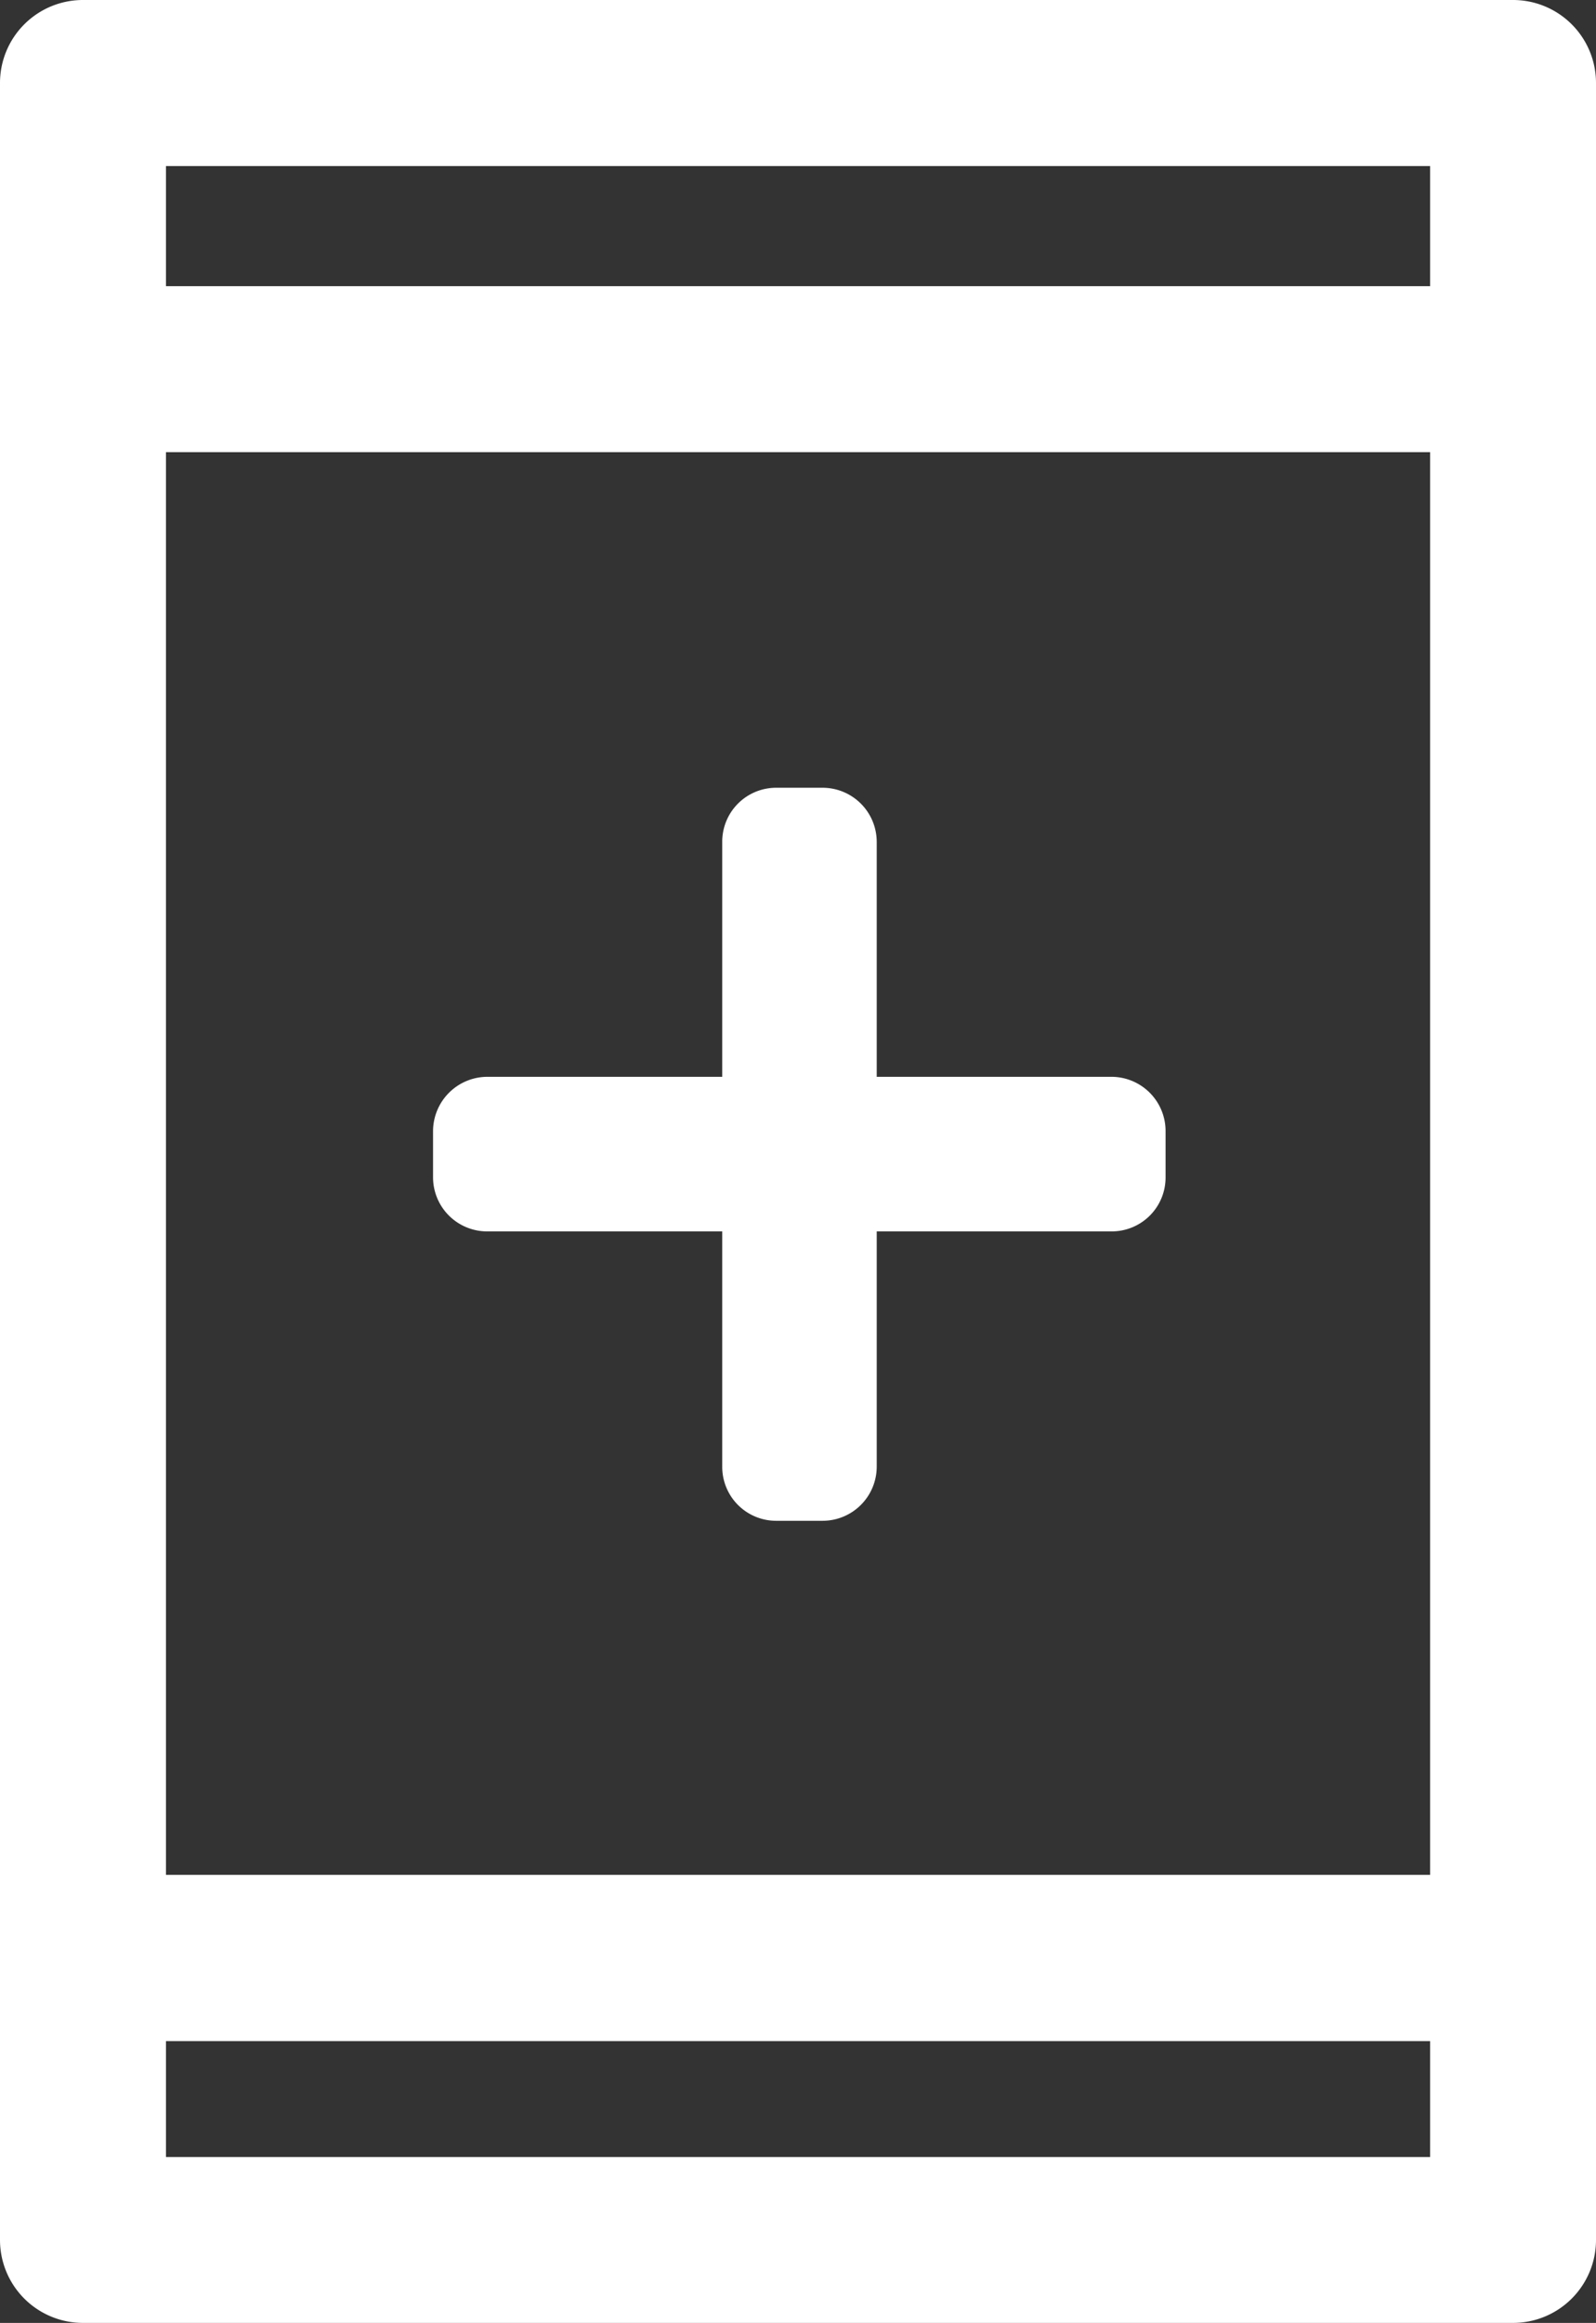
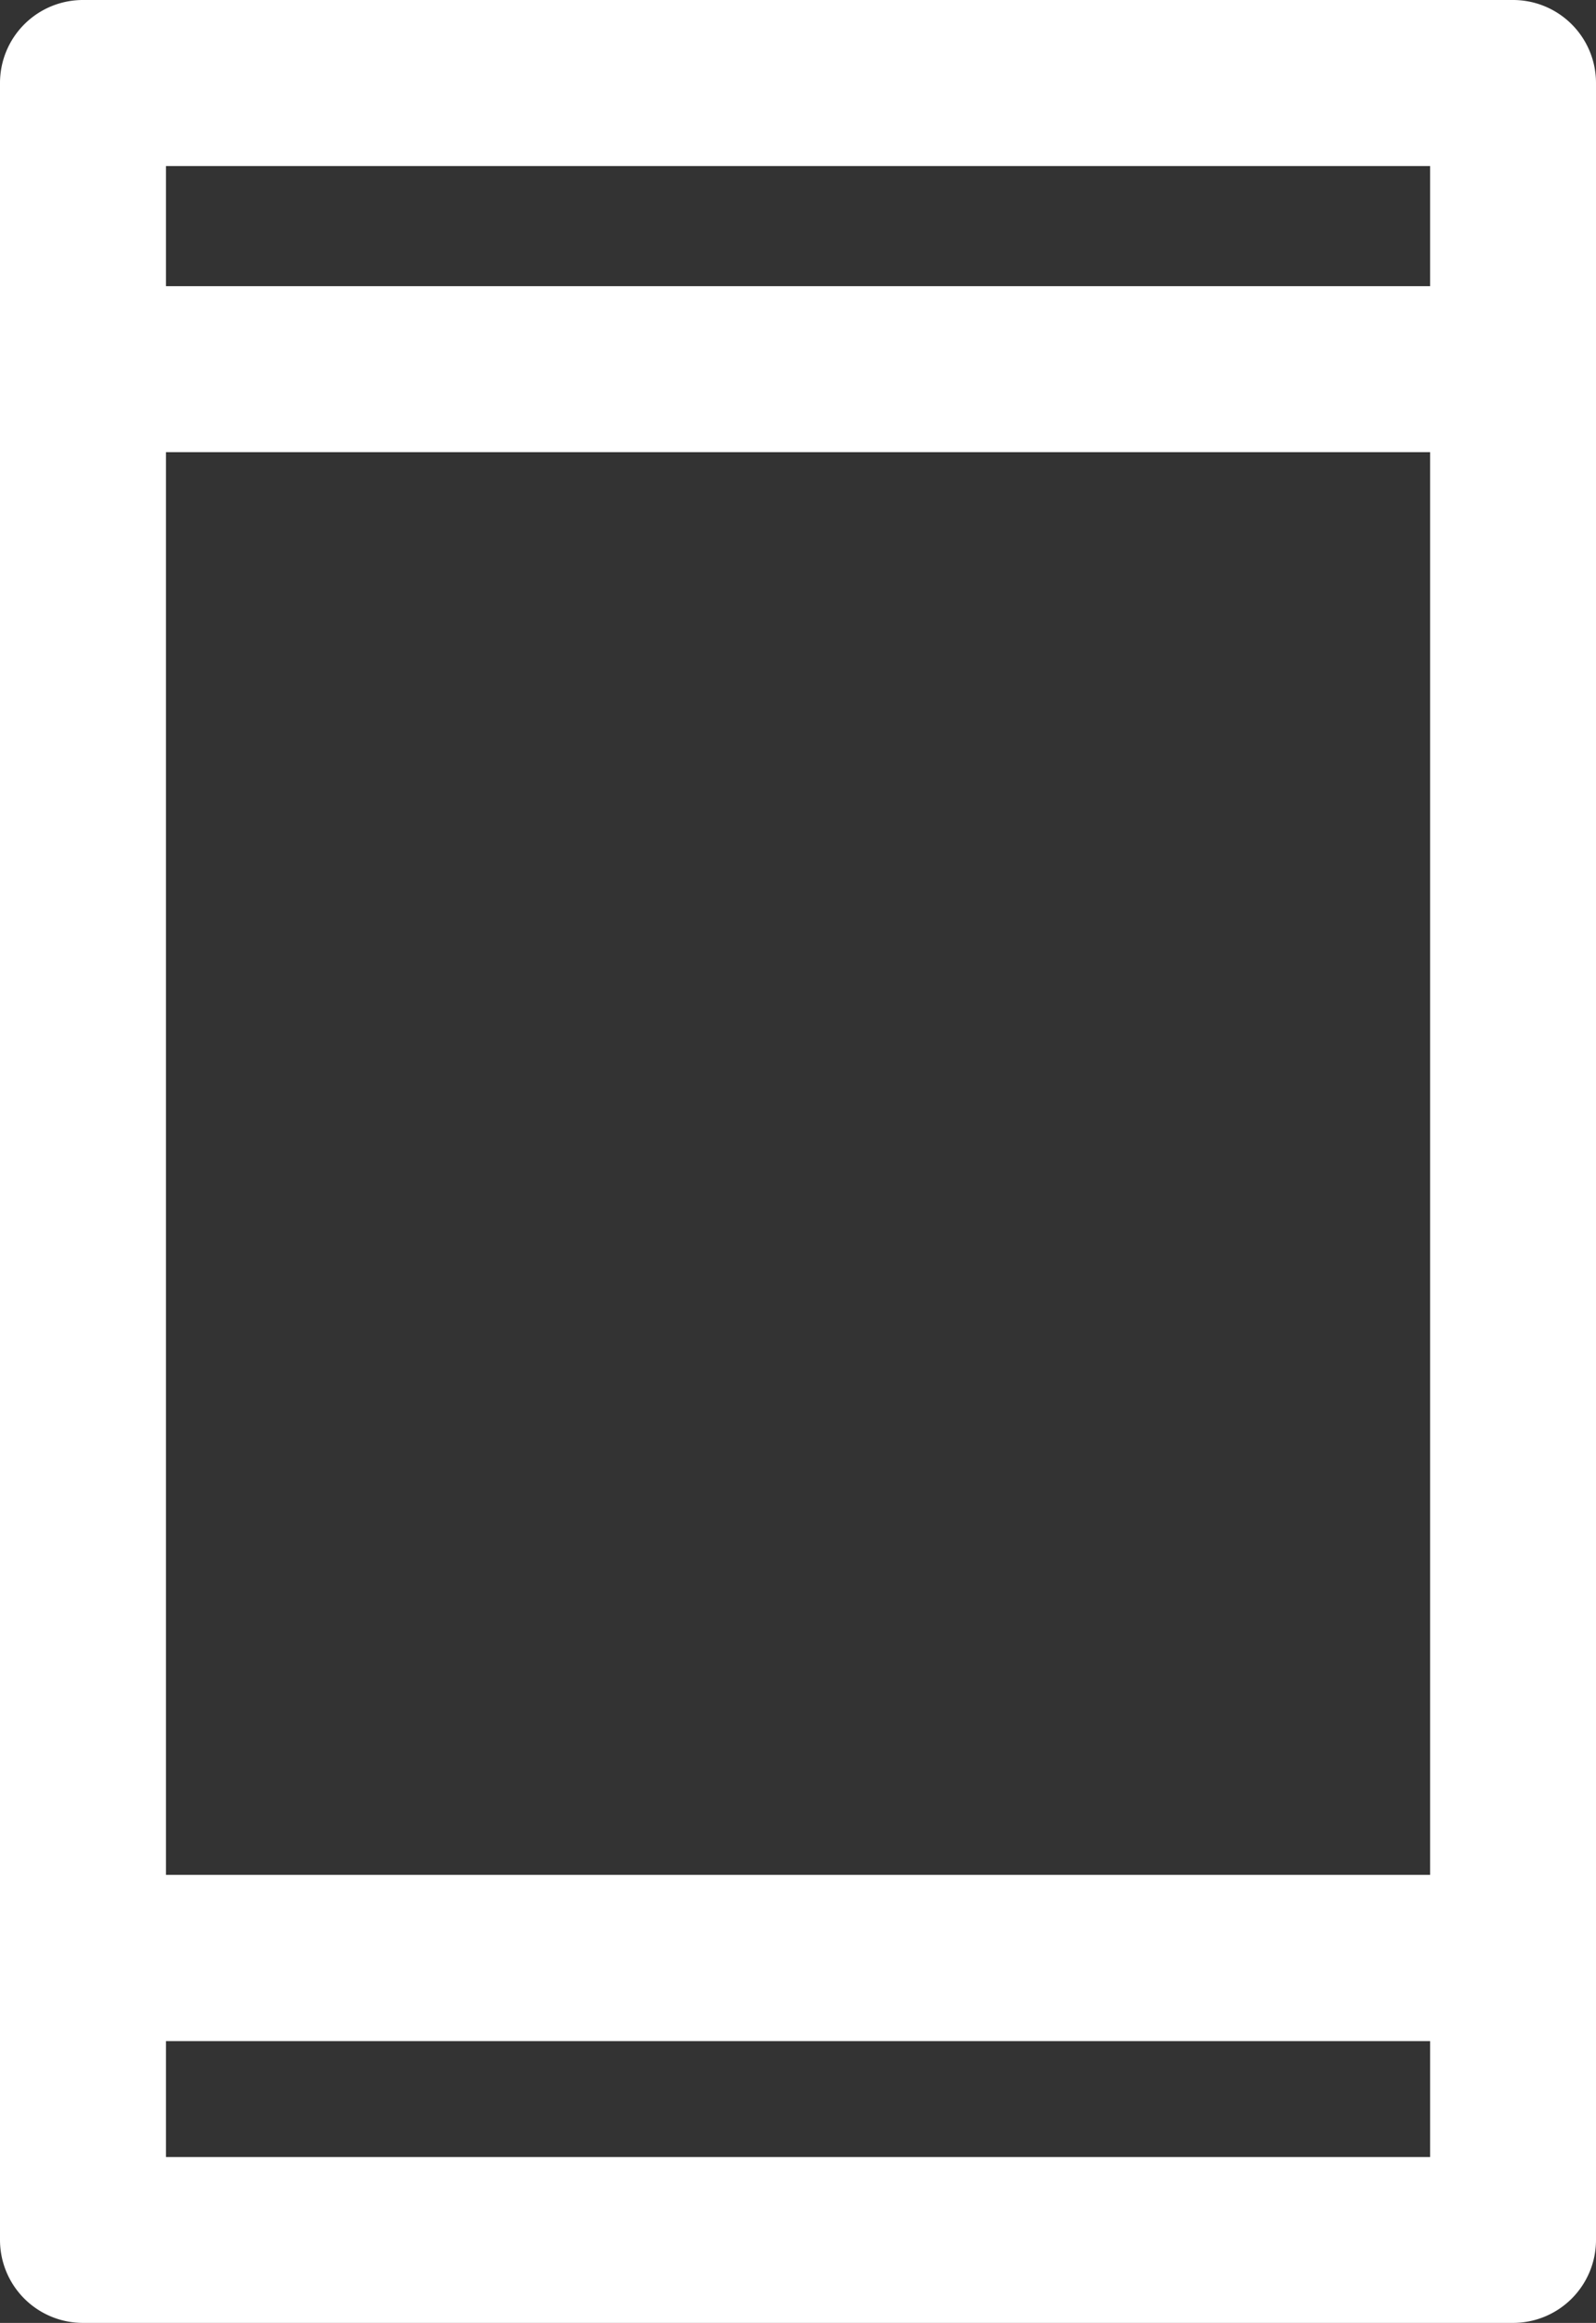
<svg xmlns="http://www.w3.org/2000/svg" width="18.914" height="27.515" viewBox="0 0 18.914 27.515">
  <rect x="0" y="0" width="18.914" height="27.515" fill="#333333" stroke="none" />
  <g id="Patient_gateway" data-name="Patient gateway" transform="translate(-2795.608 -915.1)">
    <path id="Path_1730" data-name="Path 1730" d="M2813.539,915.1h-16.948a.983.983,0,0,0-.983.983v25.549a.983.983,0,0,0,.983.983h16.948a.983.983,0,0,0,.983-.983V916.081A.983.983,0,0,0,2813.539,915.1Zm-15.964,5.356h14.981v16.852h-14.981Zm14.981-3.389v1.423h-14.981v-1.423Zm-14.981,23.583v-1.373h14.981v1.373Z" transform="translate(0 0)" fill="#fff" />
-     <path id="Path_2319" data-name="Path 2319" d="M398.394,609.039v.549a.638.638,0,0,1-.64.637h-2.783v2.787a.642.642,0,0,1-.641.641h-.549a.639.639,0,0,1-.641-.641v-2.787h-2.786a.641.641,0,0,1-.641-.637v-.549a.645.645,0,0,1,.641-.645h2.786v-2.783a.639.639,0,0,1,.641-.641h.549a.642.642,0,0,1,.641.641v2.783h2.783a.642.642,0,0,1,.64.644Z" transform="translate(2411.027 319.461)" fill="#fff" />
  </g>
</svg>